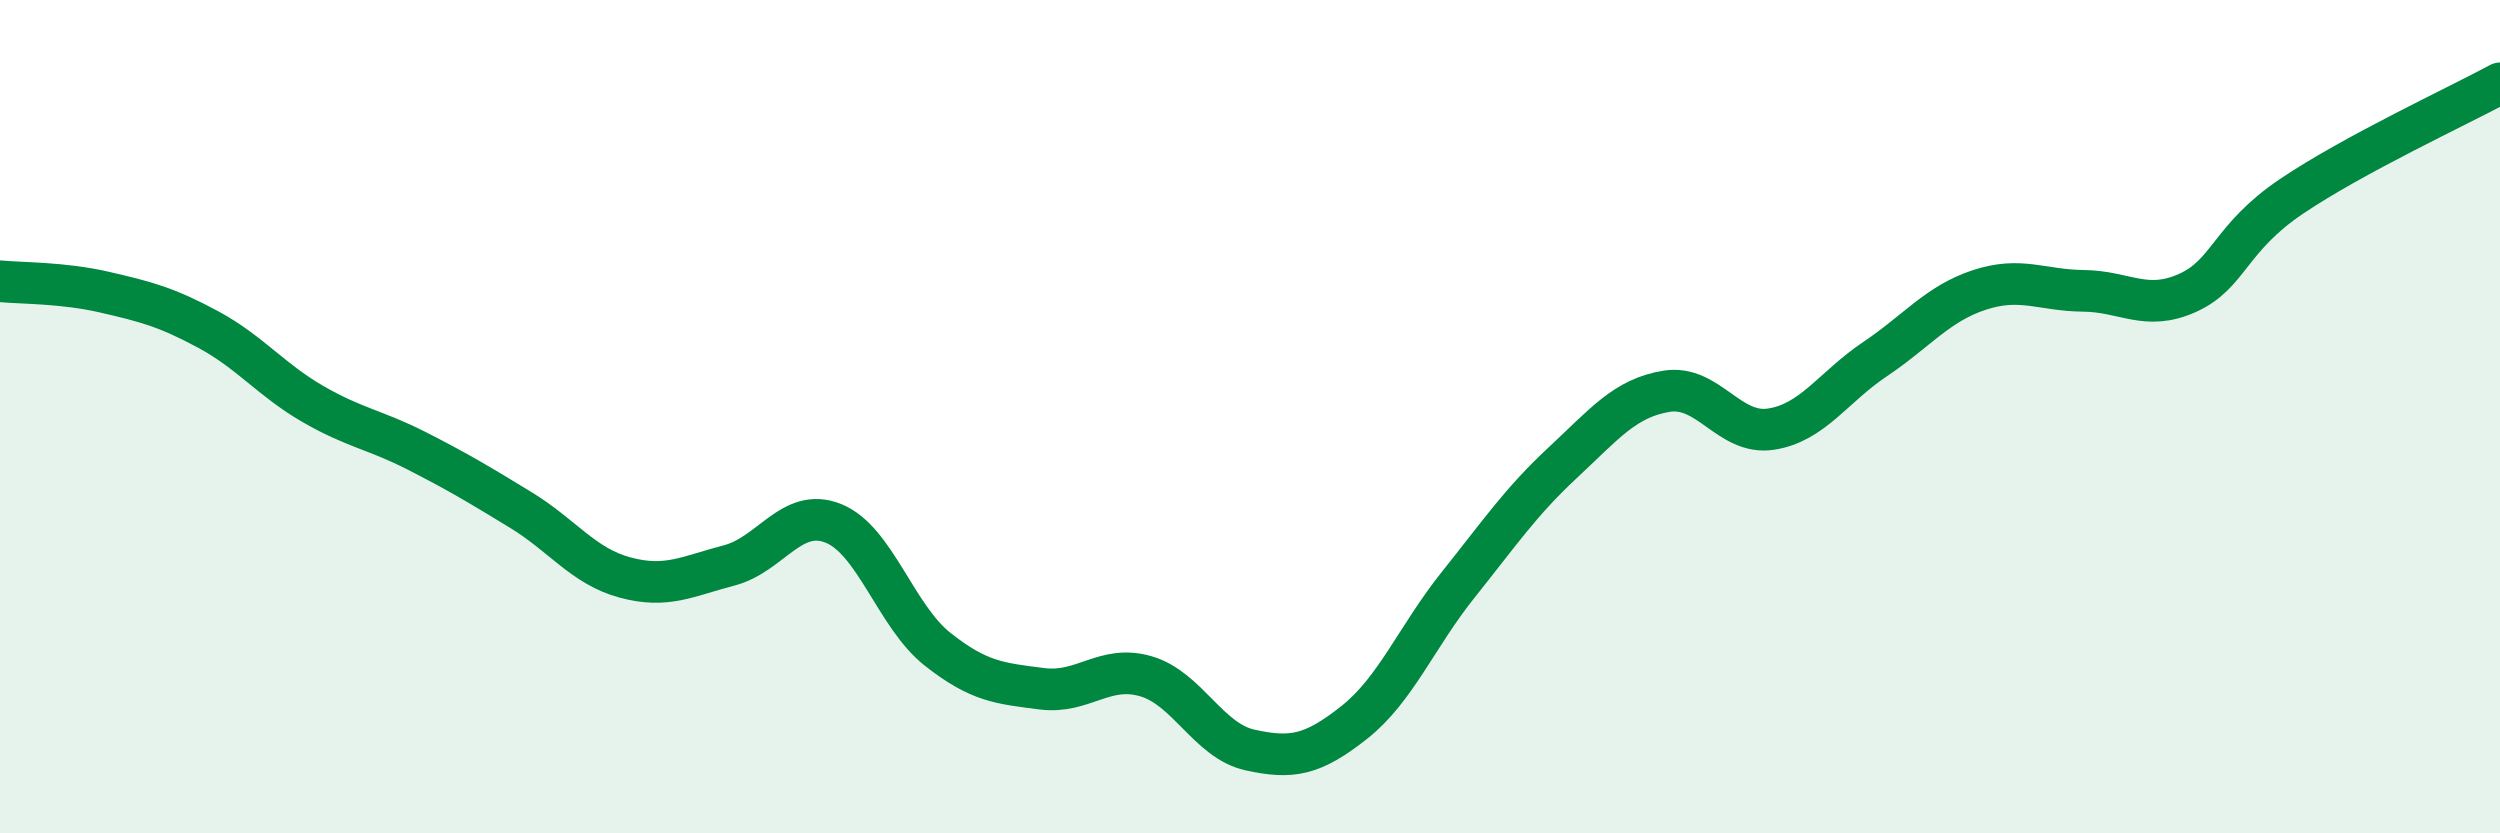
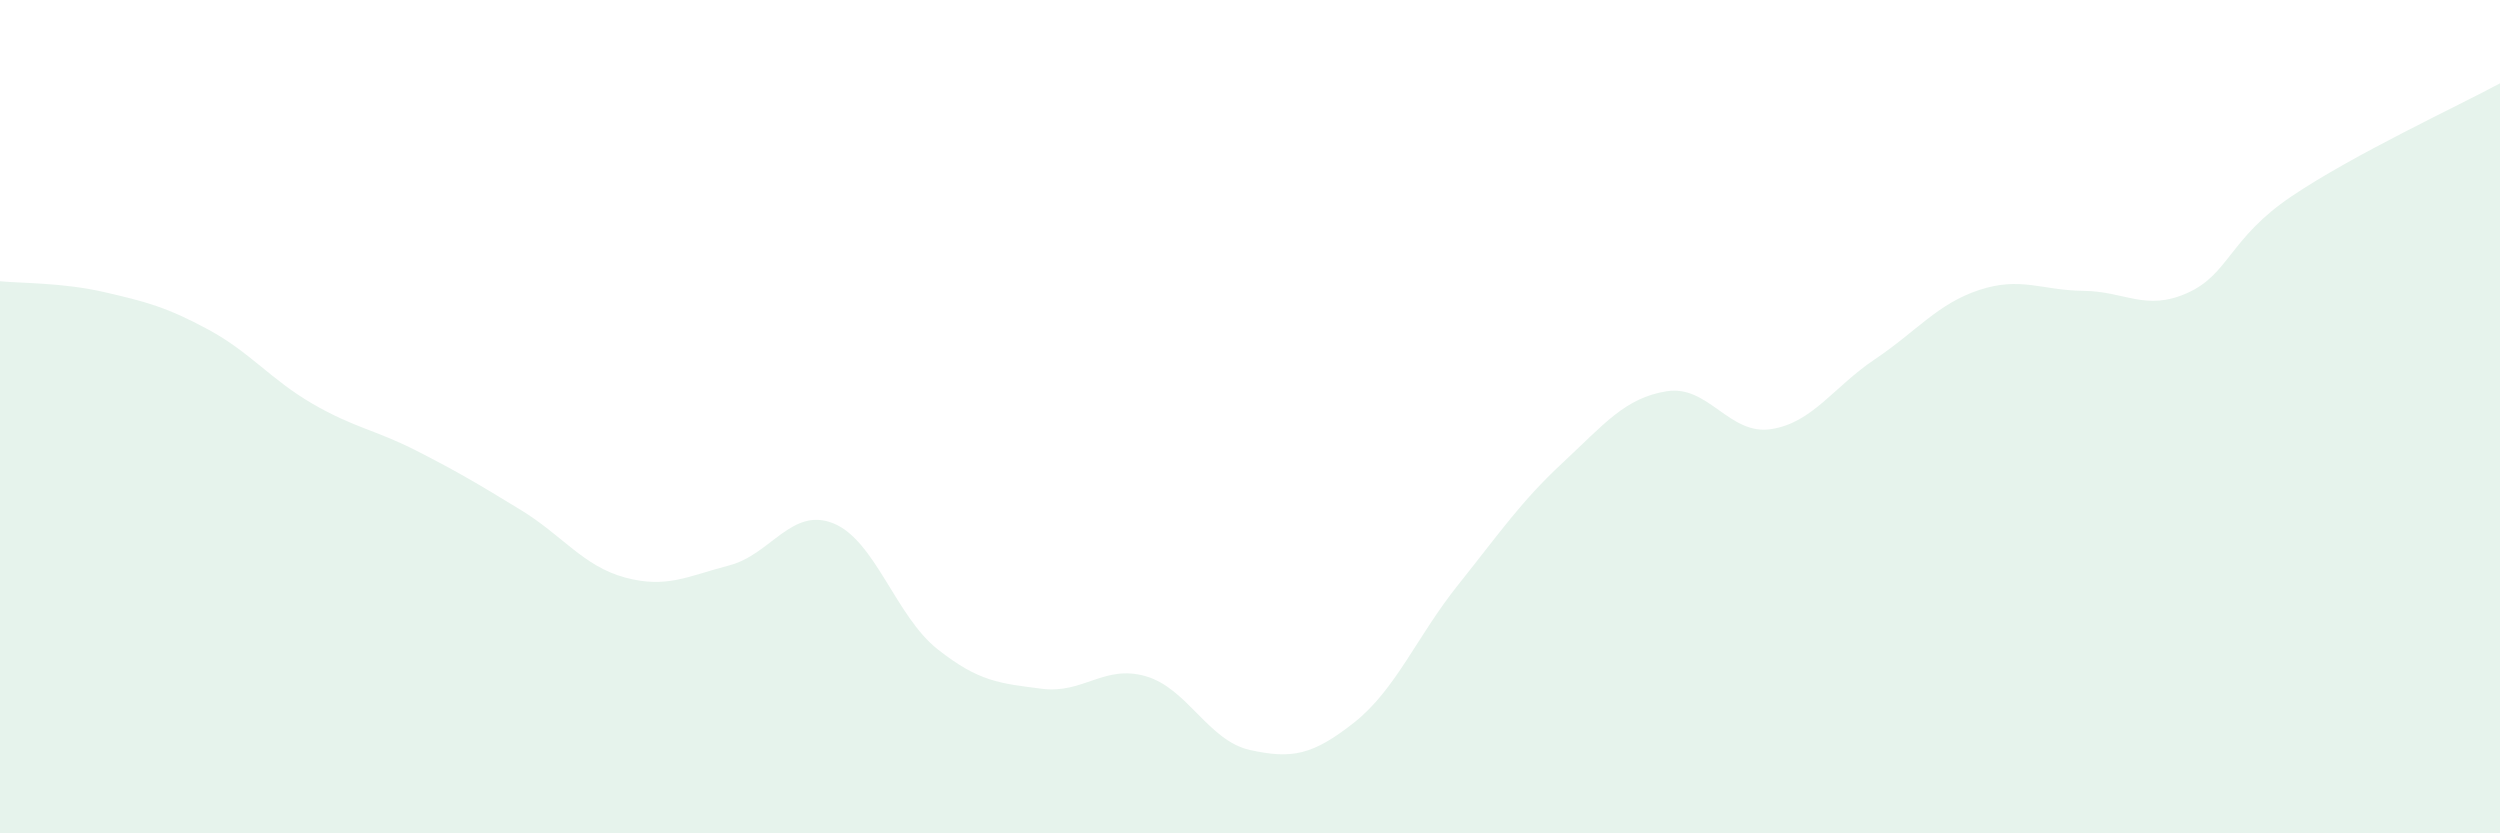
<svg xmlns="http://www.w3.org/2000/svg" width="60" height="20" viewBox="0 0 60 20">
  <path d="M 0,6.75 C 0.5,6.8 1.5,6.78 2.5,7.01 C 3.5,7.24 4,7.37 5,7.91 C 6,8.45 6.5,9.11 7.5,9.69 C 8.5,10.27 9,10.31 10,10.82 C 11,11.33 11.5,11.63 12.5,12.24 C 13.5,12.85 14,13.59 15,13.86 C 16,14.13 16.5,13.83 17.5,13.57 C 18.5,13.31 19,12.16 20,12.56 C 21,12.96 21.5,14.79 22.5,15.58 C 23.5,16.37 24,16.4 25,16.53 C 26,16.66 26.5,15.94 27.5,16.23 C 28.5,16.52 29,17.78 30,18 C 31,18.22 31.5,18.13 32.5,17.34 C 33.5,16.55 34,15.28 35,14.03 C 36,12.78 36.5,12.04 37.5,11.11 C 38.5,10.18 39,9.55 40,9.39 C 41,9.23 41.5,10.45 42.5,10.3 C 43.5,10.15 44,9.29 45,8.62 C 46,7.95 46.5,7.29 47.5,6.96 C 48.5,6.63 49,6.97 50,6.98 C 51,6.99 51.5,7.48 52.5,7.03 C 53.5,6.58 53.5,5.72 55,4.71 C 56.5,3.7 59,2.54 60,2L60 20L0 20Z" fill="#008740" opacity="0.1" stroke-linecap="round" stroke-linejoin="round" />
-   <path d="M 0,6.75 C 0.5,6.8 1.5,6.78 2.5,7.01 C 3.5,7.24 4,7.37 5,7.91 C 6,8.45 6.5,9.11 7.5,9.69 C 8.5,10.27 9,10.31 10,10.82 C 11,11.33 11.5,11.63 12.5,12.24 C 13.5,12.85 14,13.59 15,13.86 C 16,14.13 16.5,13.83 17.5,13.57 C 18.5,13.31 19,12.16 20,12.56 C 21,12.96 21.5,14.79 22.5,15.58 C 23.5,16.37 24,16.4 25,16.53 C 26,16.66 26.5,15.94 27.5,16.23 C 28.5,16.52 29,17.78 30,18 C 31,18.22 31.5,18.13 32.5,17.34 C 33.5,16.55 34,15.28 35,14.03 C 36,12.78 36.5,12.04 37.5,11.11 C 38.5,10.18 39,9.55 40,9.39 C 41,9.23 41.5,10.45 42.5,10.3 C 43.5,10.15 44,9.29 45,8.62 C 46,7.95 46.5,7.29 47.5,6.96 C 48.5,6.63 49,6.97 50,6.98 C 51,6.99 51.5,7.48 52.5,7.03 C 53.5,6.58 53.5,5.72 55,4.71 C 56.5,3.7 59,2.54 60,2" stroke="#008740" stroke-width="1" fill="none" stroke-linecap="round" stroke-linejoin="round" />
</svg>